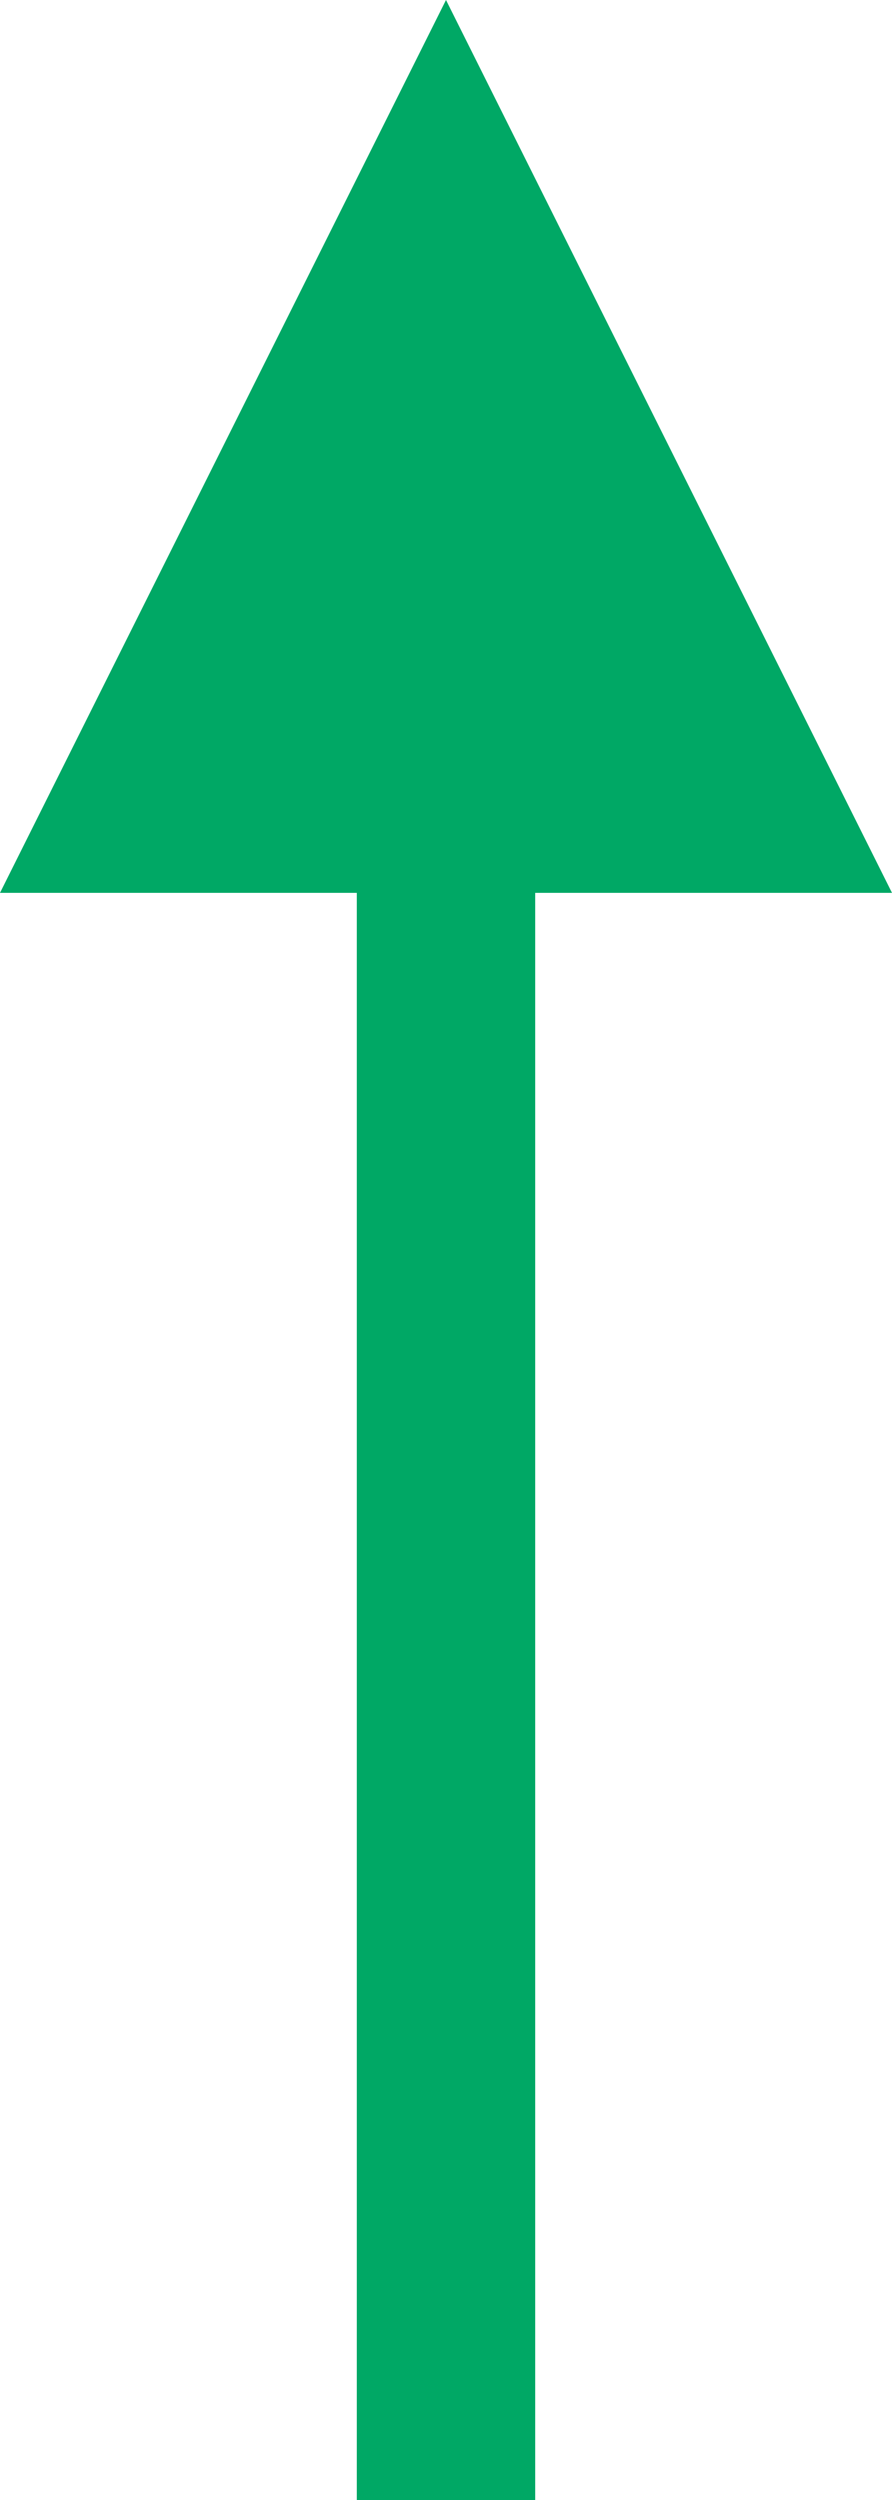
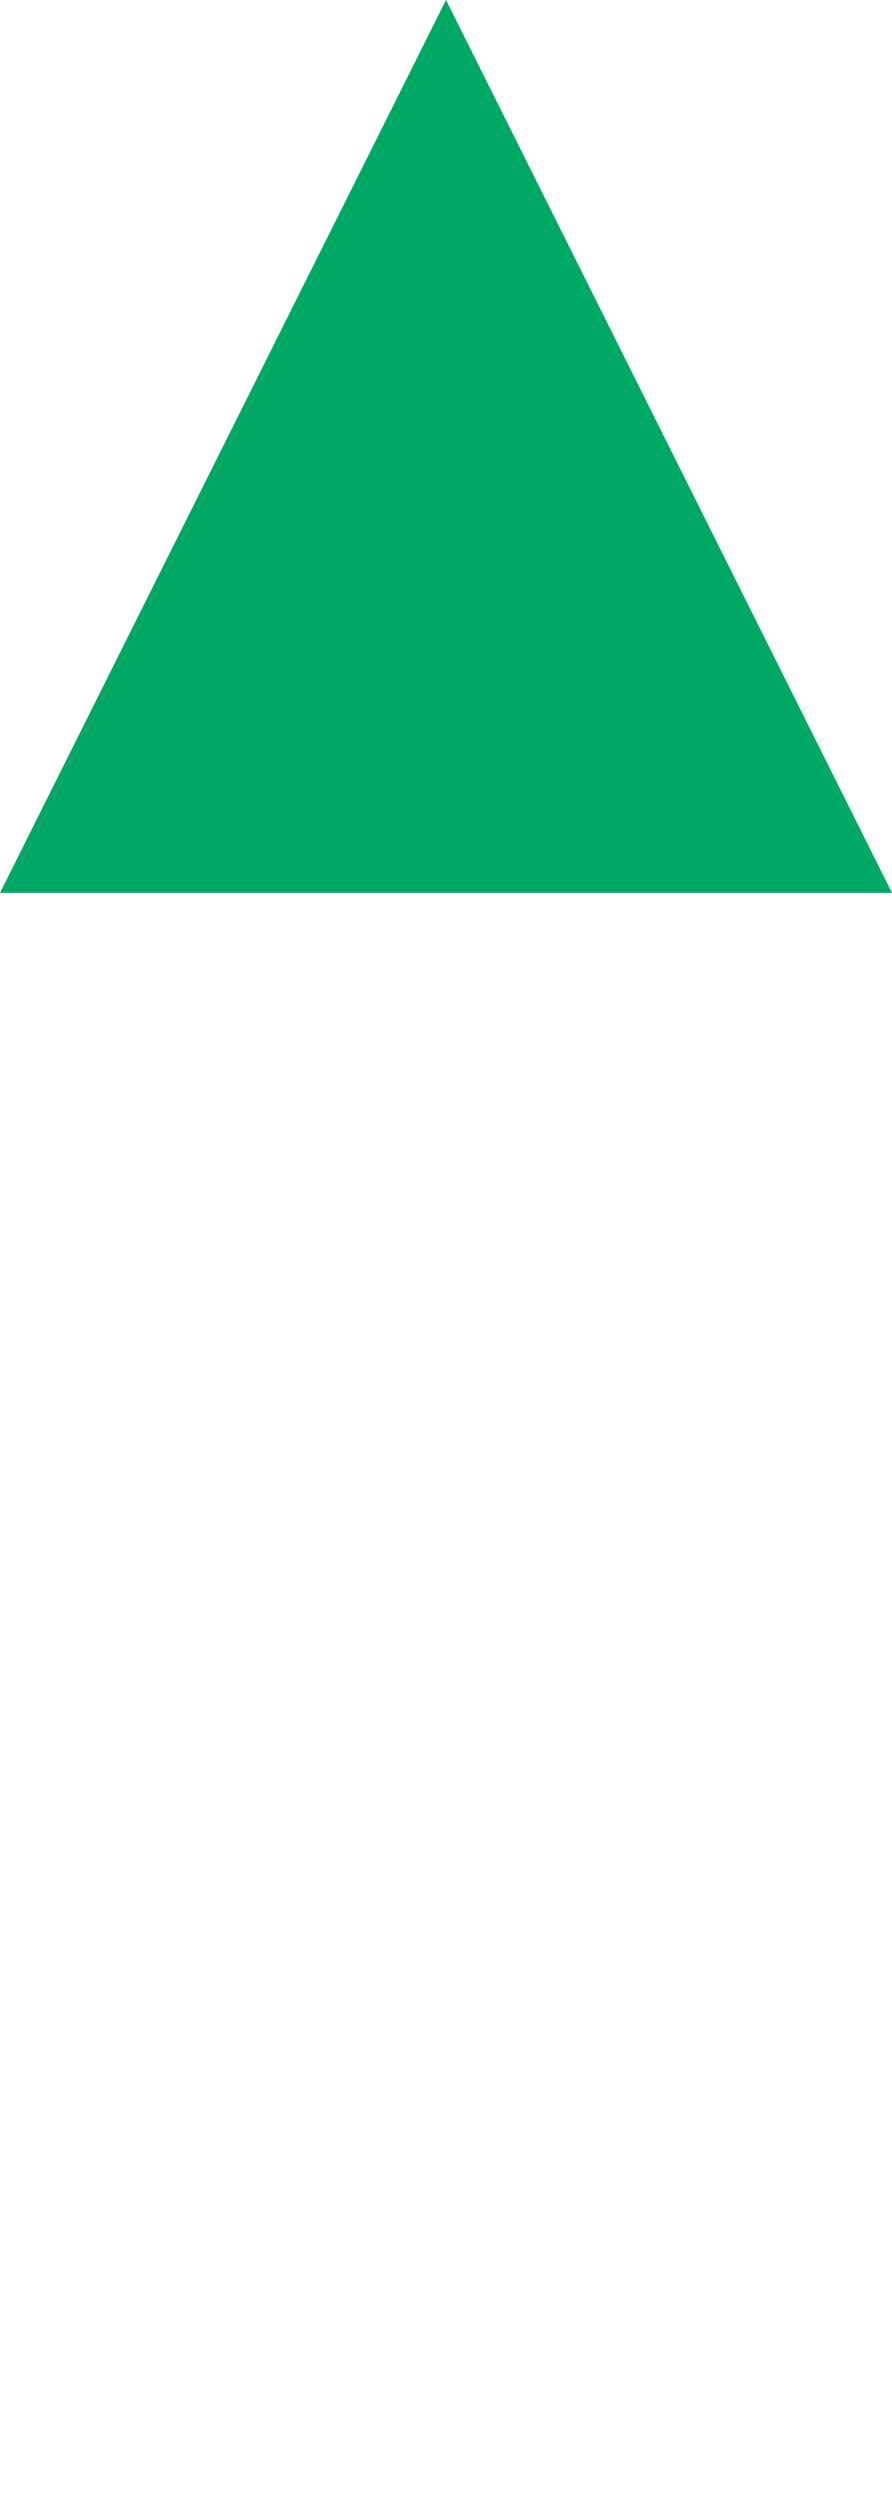
<svg xmlns="http://www.w3.org/2000/svg" width="5" height="14" viewBox="0 0 5 14" fill="none">
-   <path d="M2.5 13.5L2.5 1.5" stroke="#00A865" stroke-linecap="square" />
-   <path fill-rule="evenodd" clip-rule="evenodd" d="M2.5 -2.18557e-07L-4.37114e-07 5L5 5L2.5 -2.18557e-07Z" fill="#00A865" />
+   <path fill-rule="evenodd" clip-rule="evenodd" d="M2.5 -2.18557e-07L-4.37114e-07 5L5 5L2.5 -2.18557e-07" fill="#00A865" />
</svg>